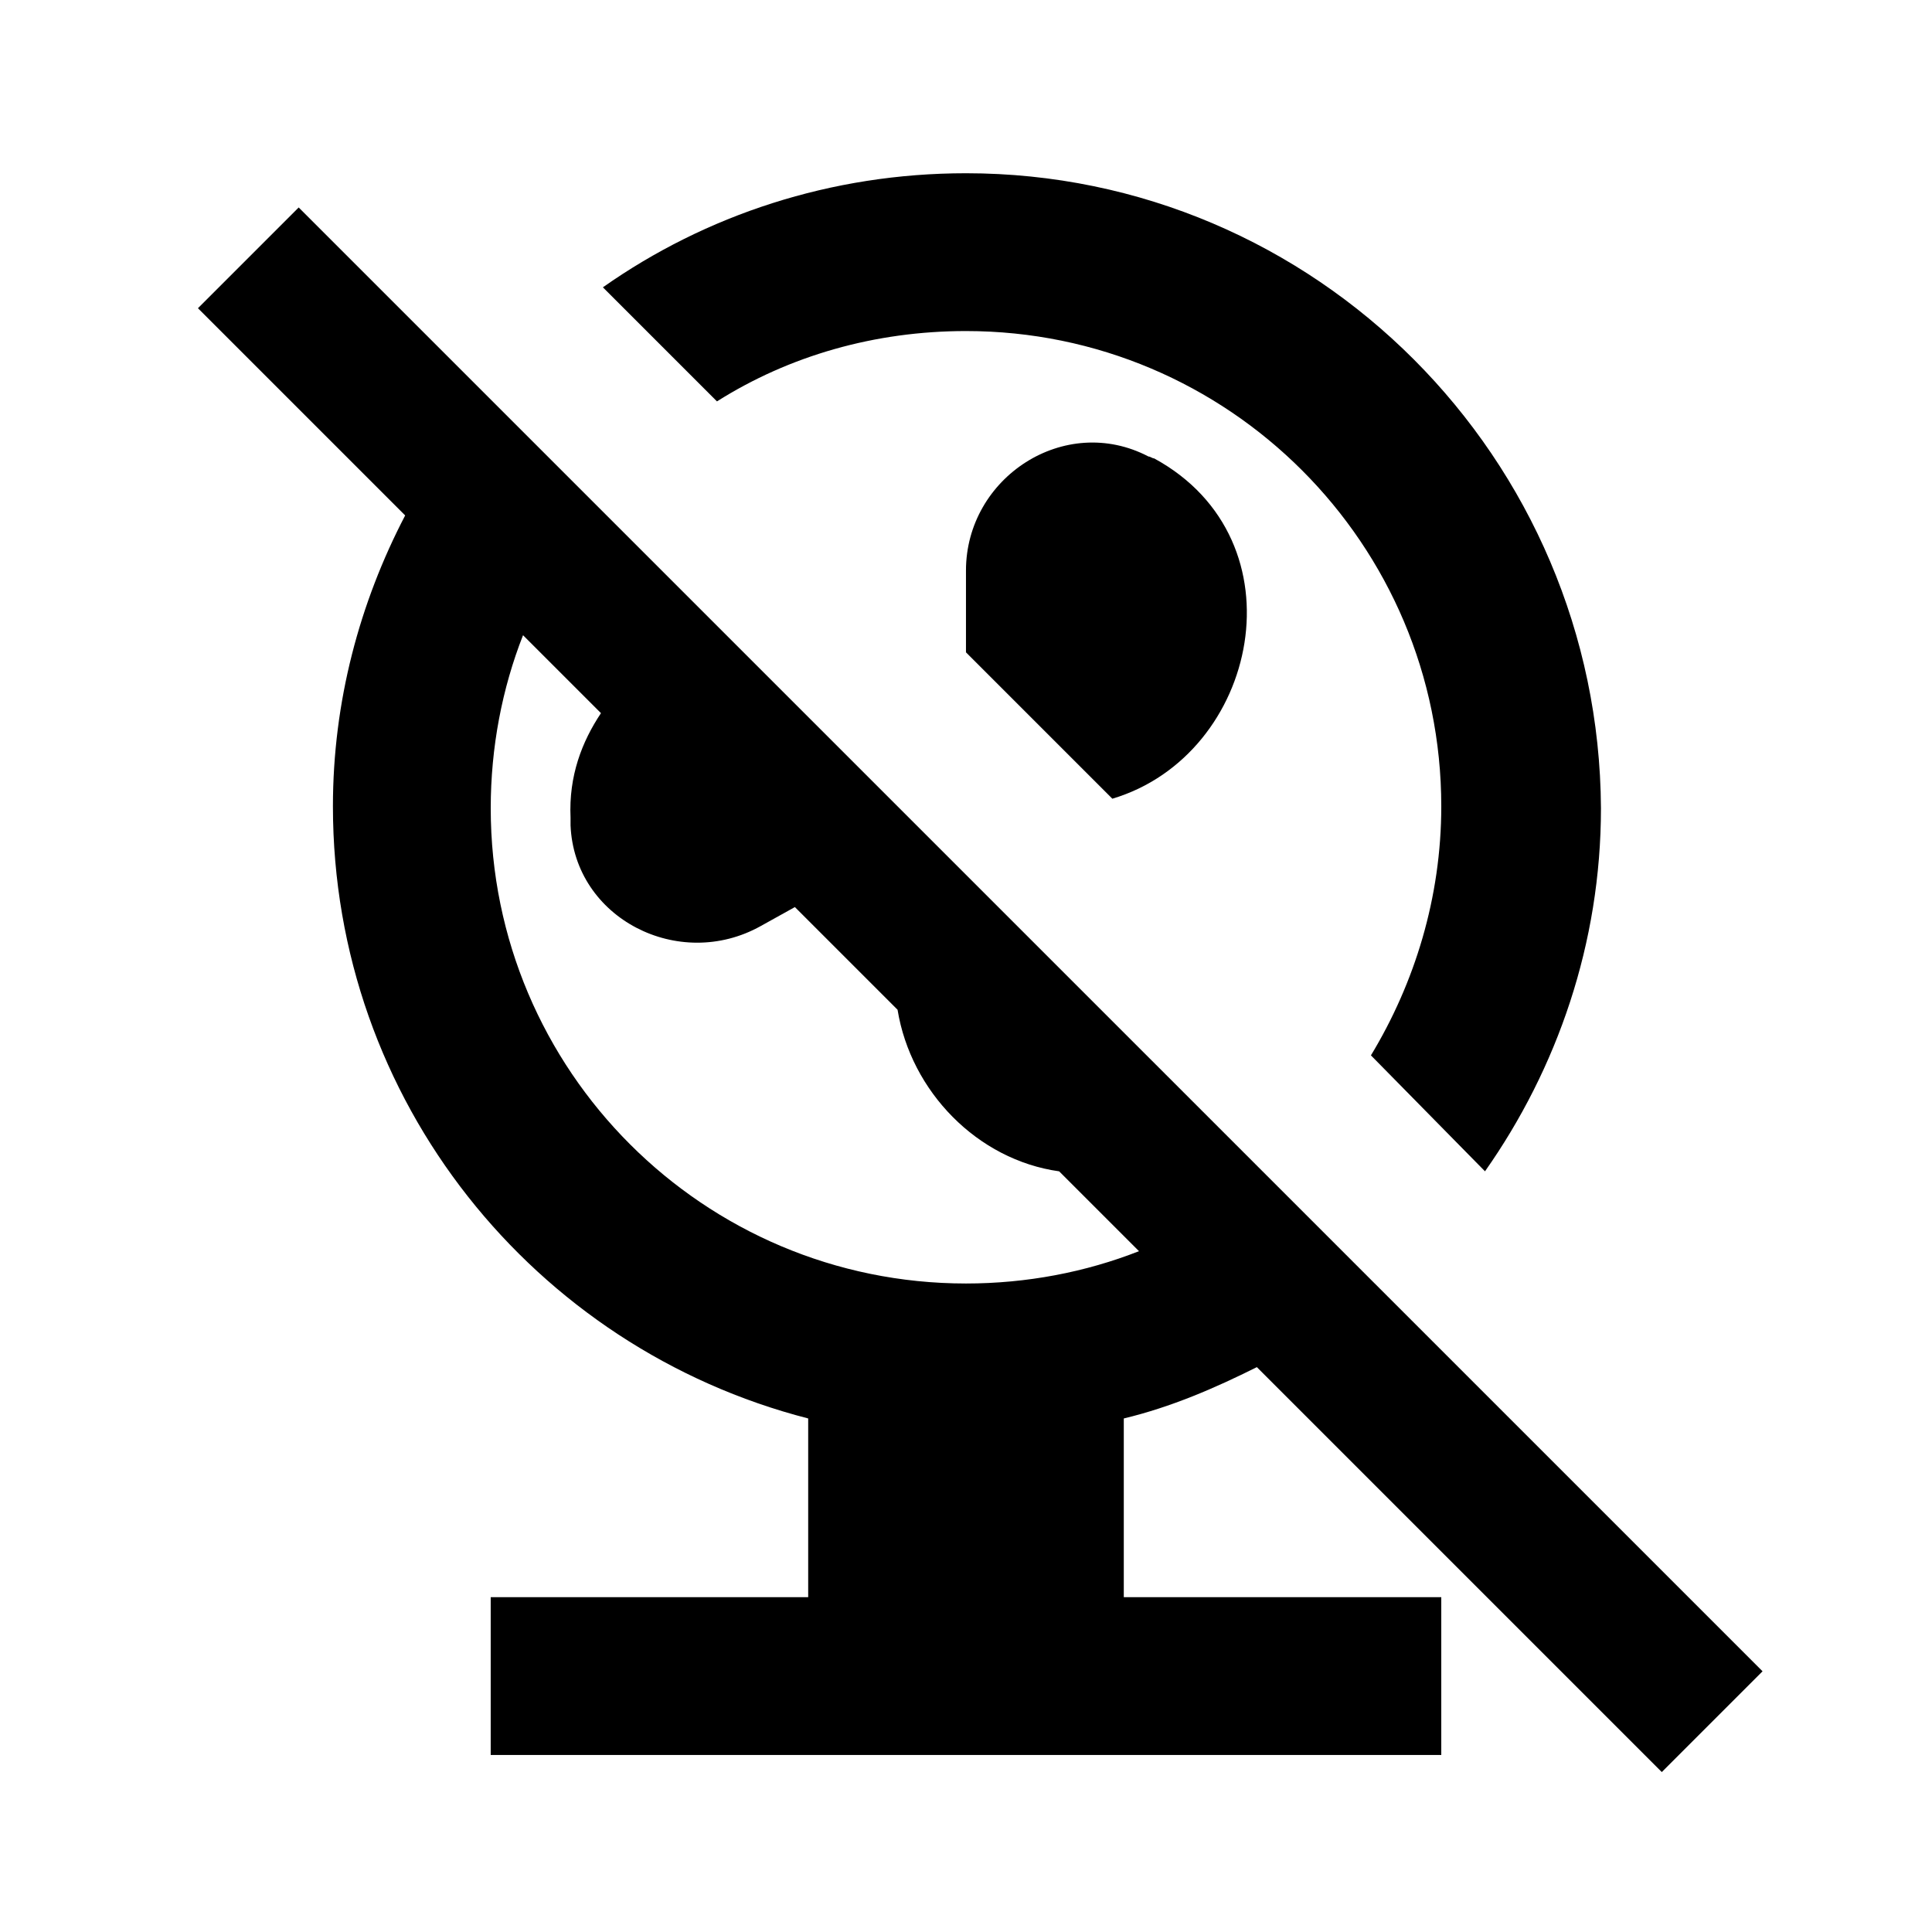
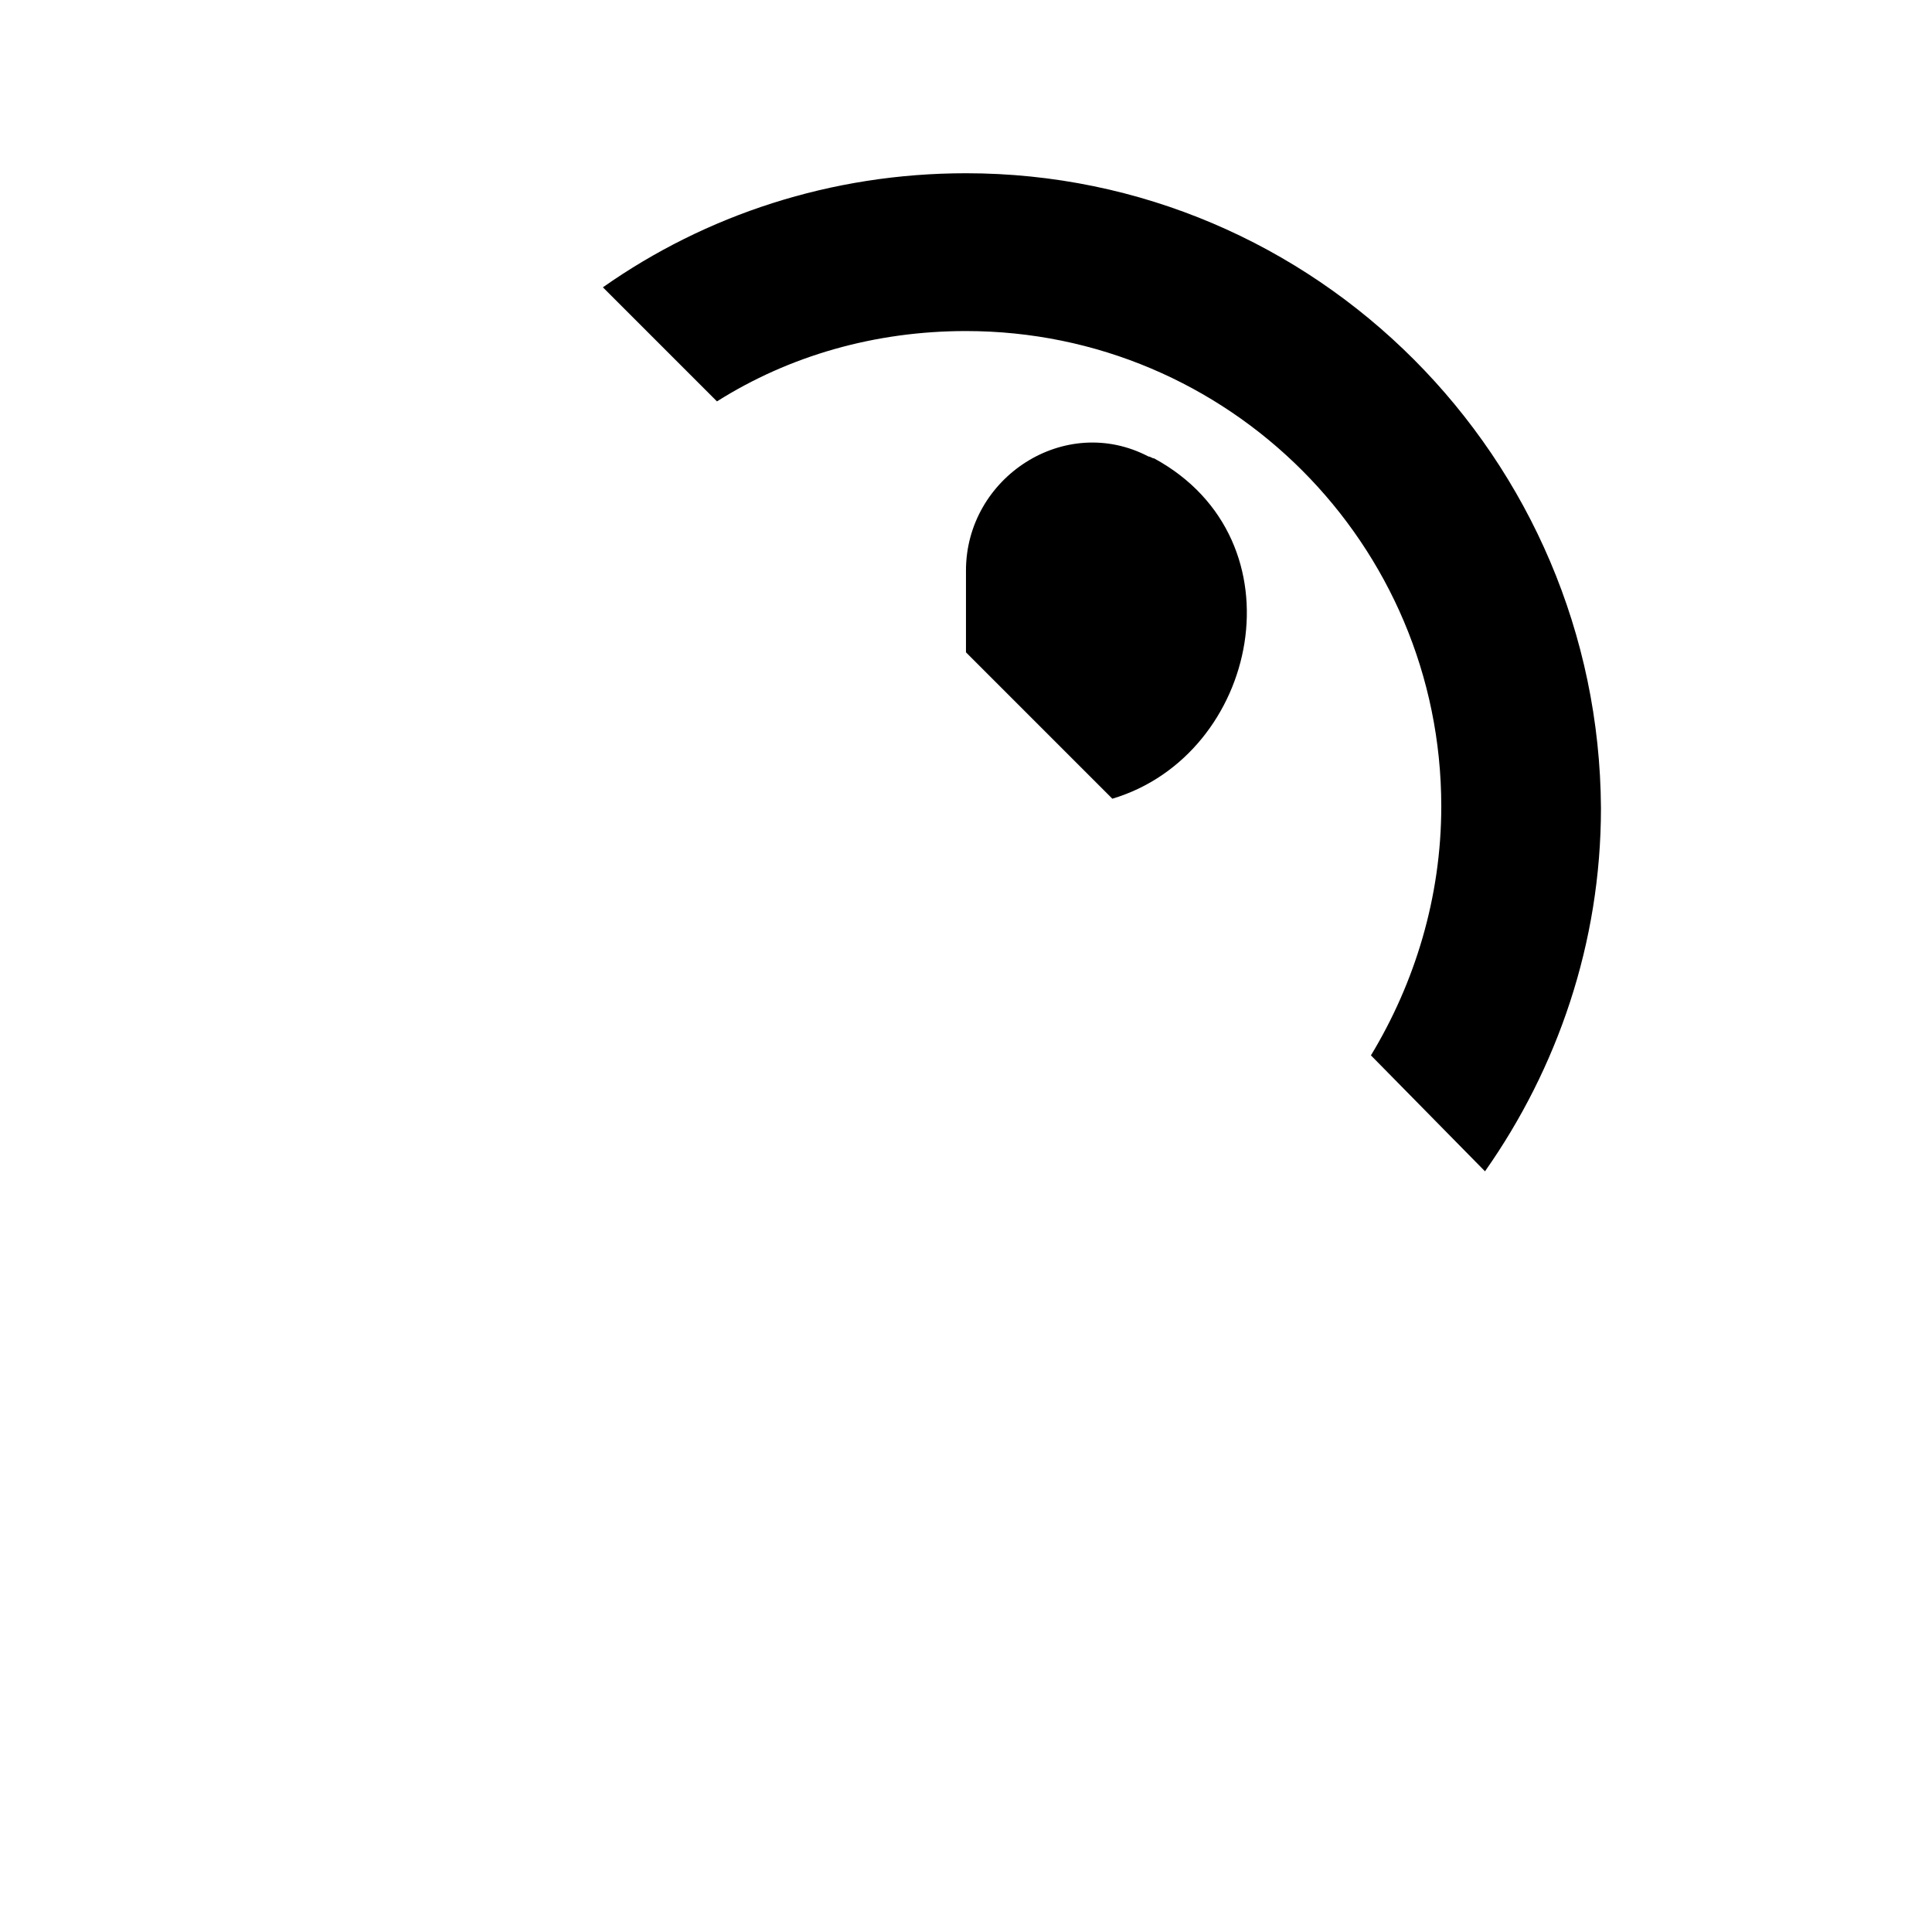
<svg xmlns="http://www.w3.org/2000/svg" fill="#000000" width="800px" height="800px" version="1.1" viewBox="144 144 512 512">
  <g>
    <path d="m537.54 454.41c19.145-27.207 30.73-60.457 30.73-96.227-0.504-92.703-75.57-168.27-168.27-168.27-35.77 0-69.023 11.082-96.227 30.23l30.23 30.23c19.145-12.09 41.816-18.641 66-18.641 69.527 0 125.95 56.426 125.95 125.95 0 24.184-7.055 46.855-18.641 66z" />
    <path d="m448.36 264.98c-22.168-11.586-48.367 5.543-48.367 30.23v21.664l38.793 38.793c38.793-11.586 50.883-68.52 11.082-90.184-0.5 0-1.004-0.504-1.508-0.504z" />
-     <path d="m196.46 225.68 54.914 54.914c-12.09 23.176-19.145 49.375-19.145 77.082 0 78.09 53.402 143.59 125.95 162.23v47.359h-84.137v41.816h251.91v-41.816h-84.137v-47.359c12.594-3.023 24.184-8.062 35.266-13.602l107.31 107.31 26.703-26.703-387.94-387.93zm86.148 86.656 20.656 20.656c-5.039 7.559-8.566 16.625-8.062 27.711v2.016c1.008 24.688 28.719 38.793 50.383 26.703l9.07-5.039 27.207 27.207c3.527 21.664 21.16 39.801 42.824 42.824l21.16 21.16c-14.105 5.543-29.727 8.566-45.848 8.566-69.527 0-125.95-56.426-125.95-125.95 0-16.129 3.023-31.746 8.562-45.852z" />
  </g>
</svg>